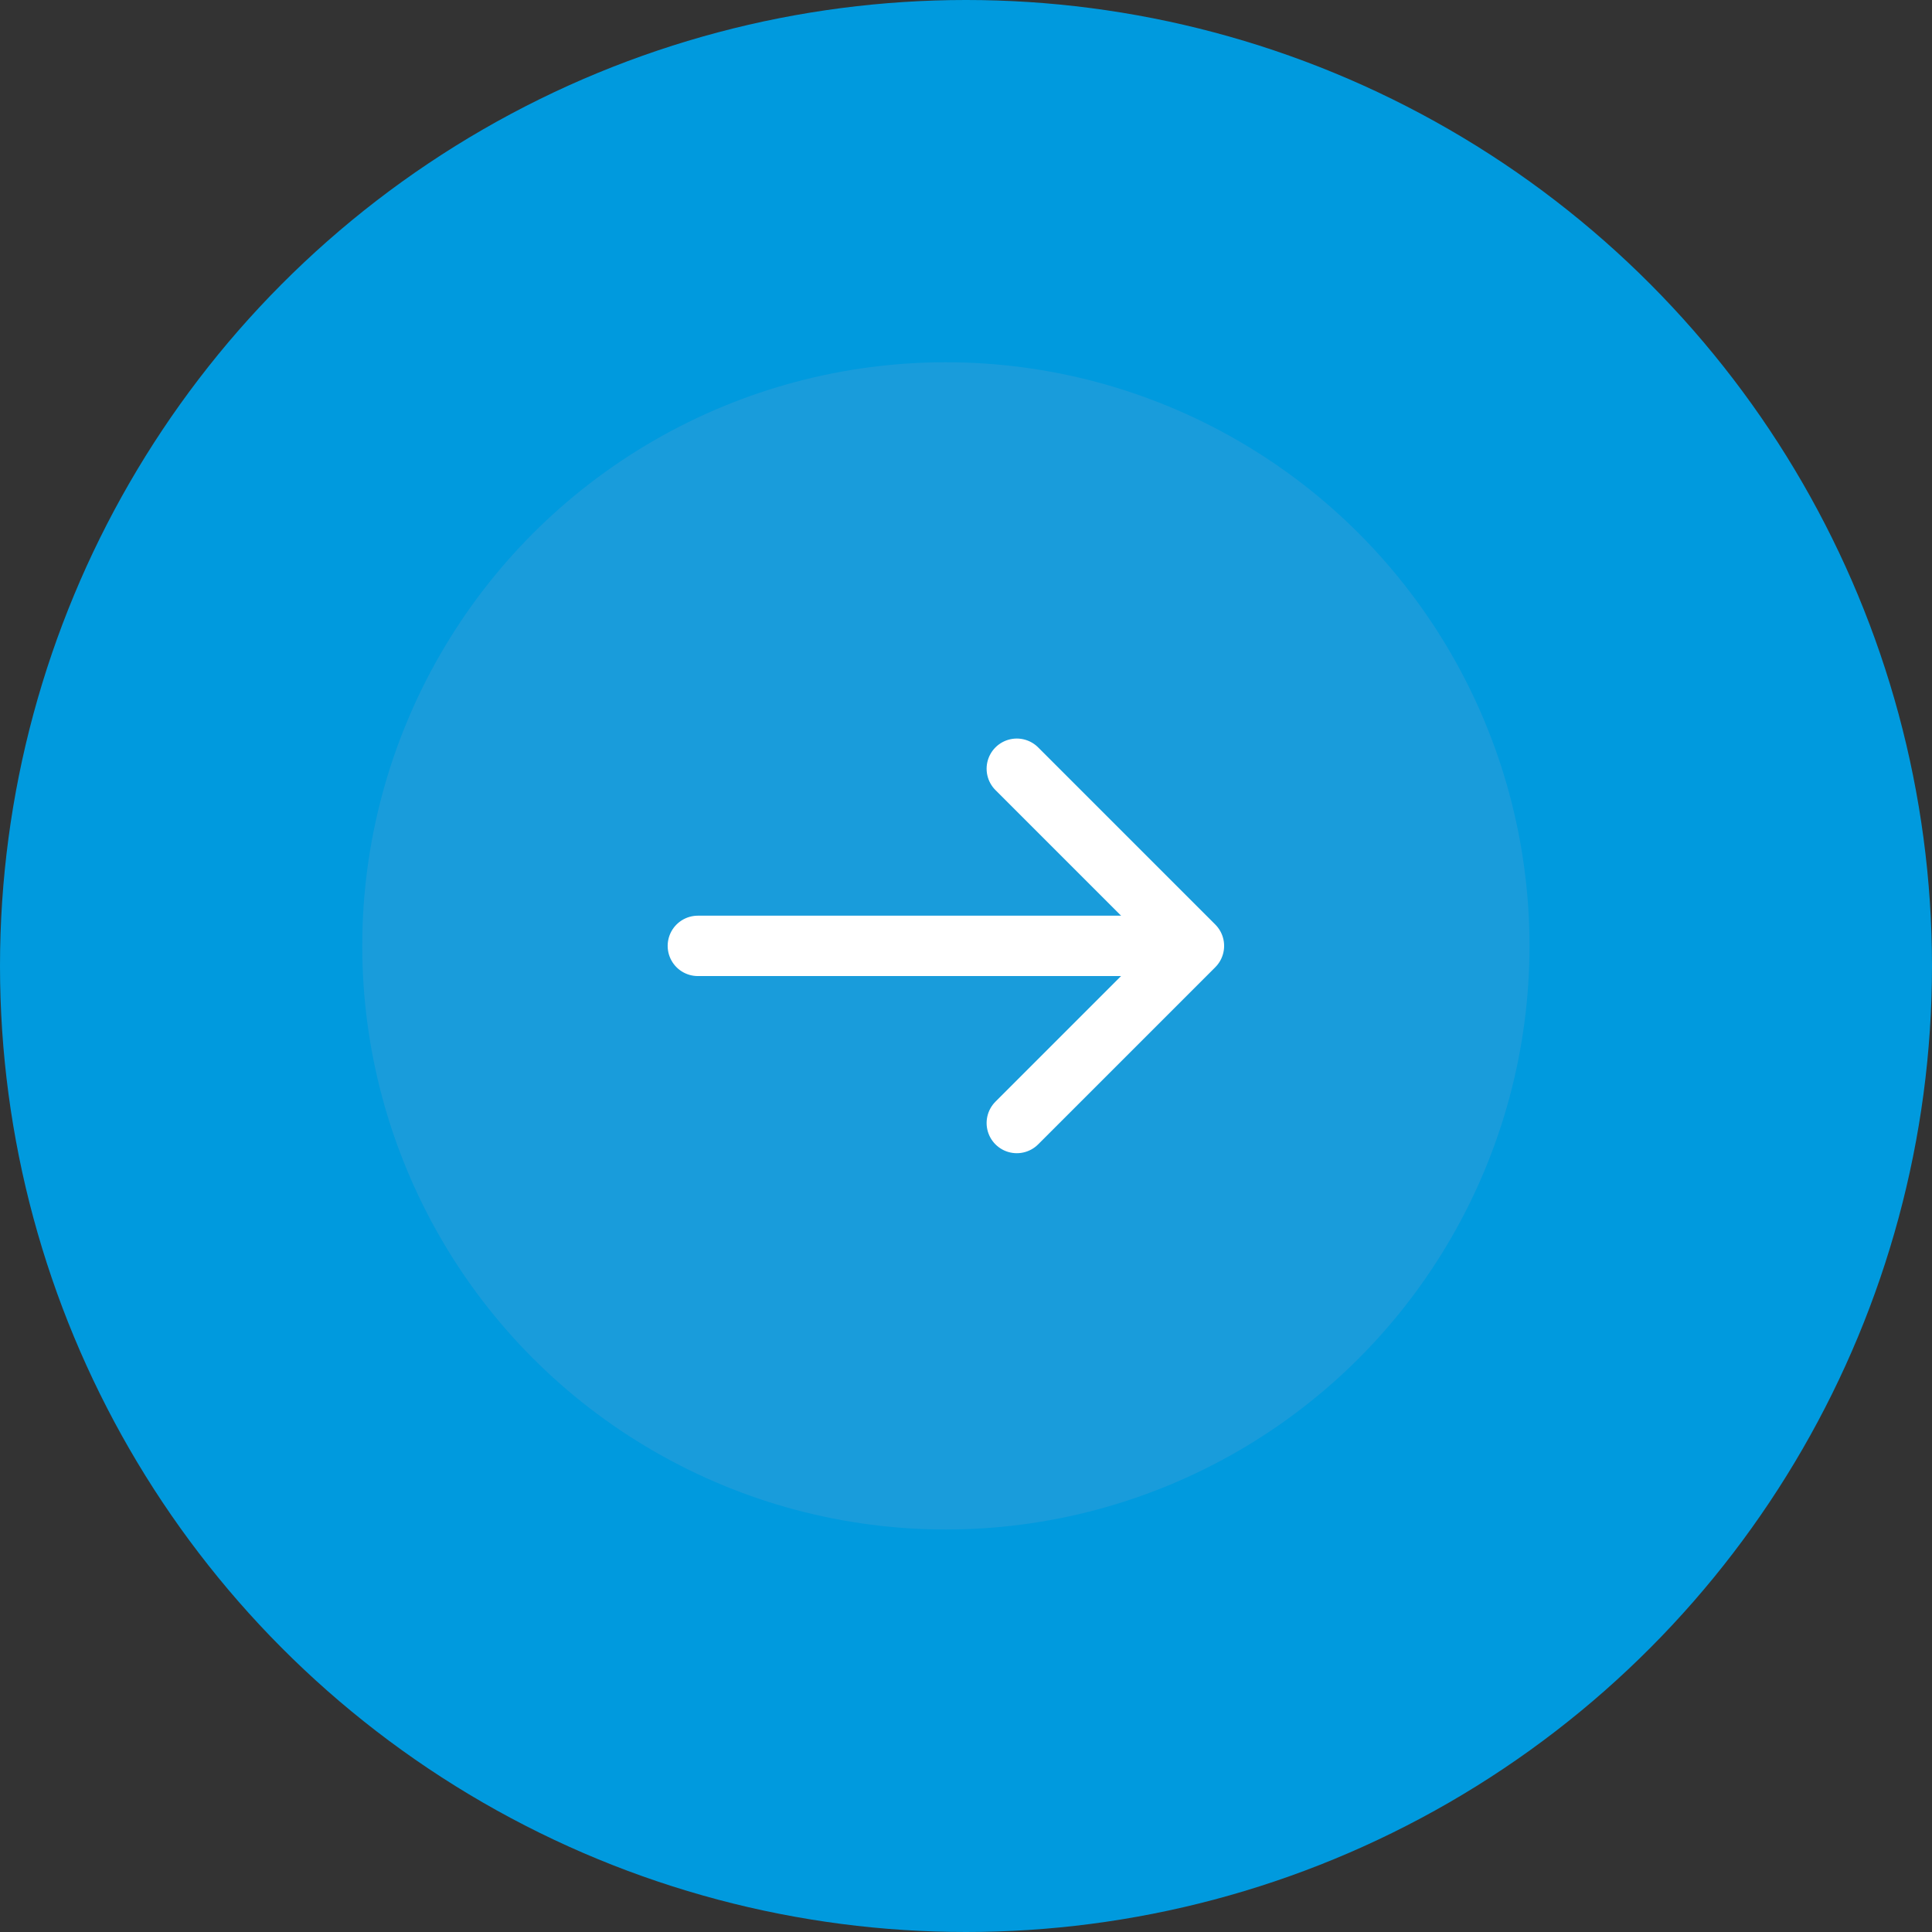
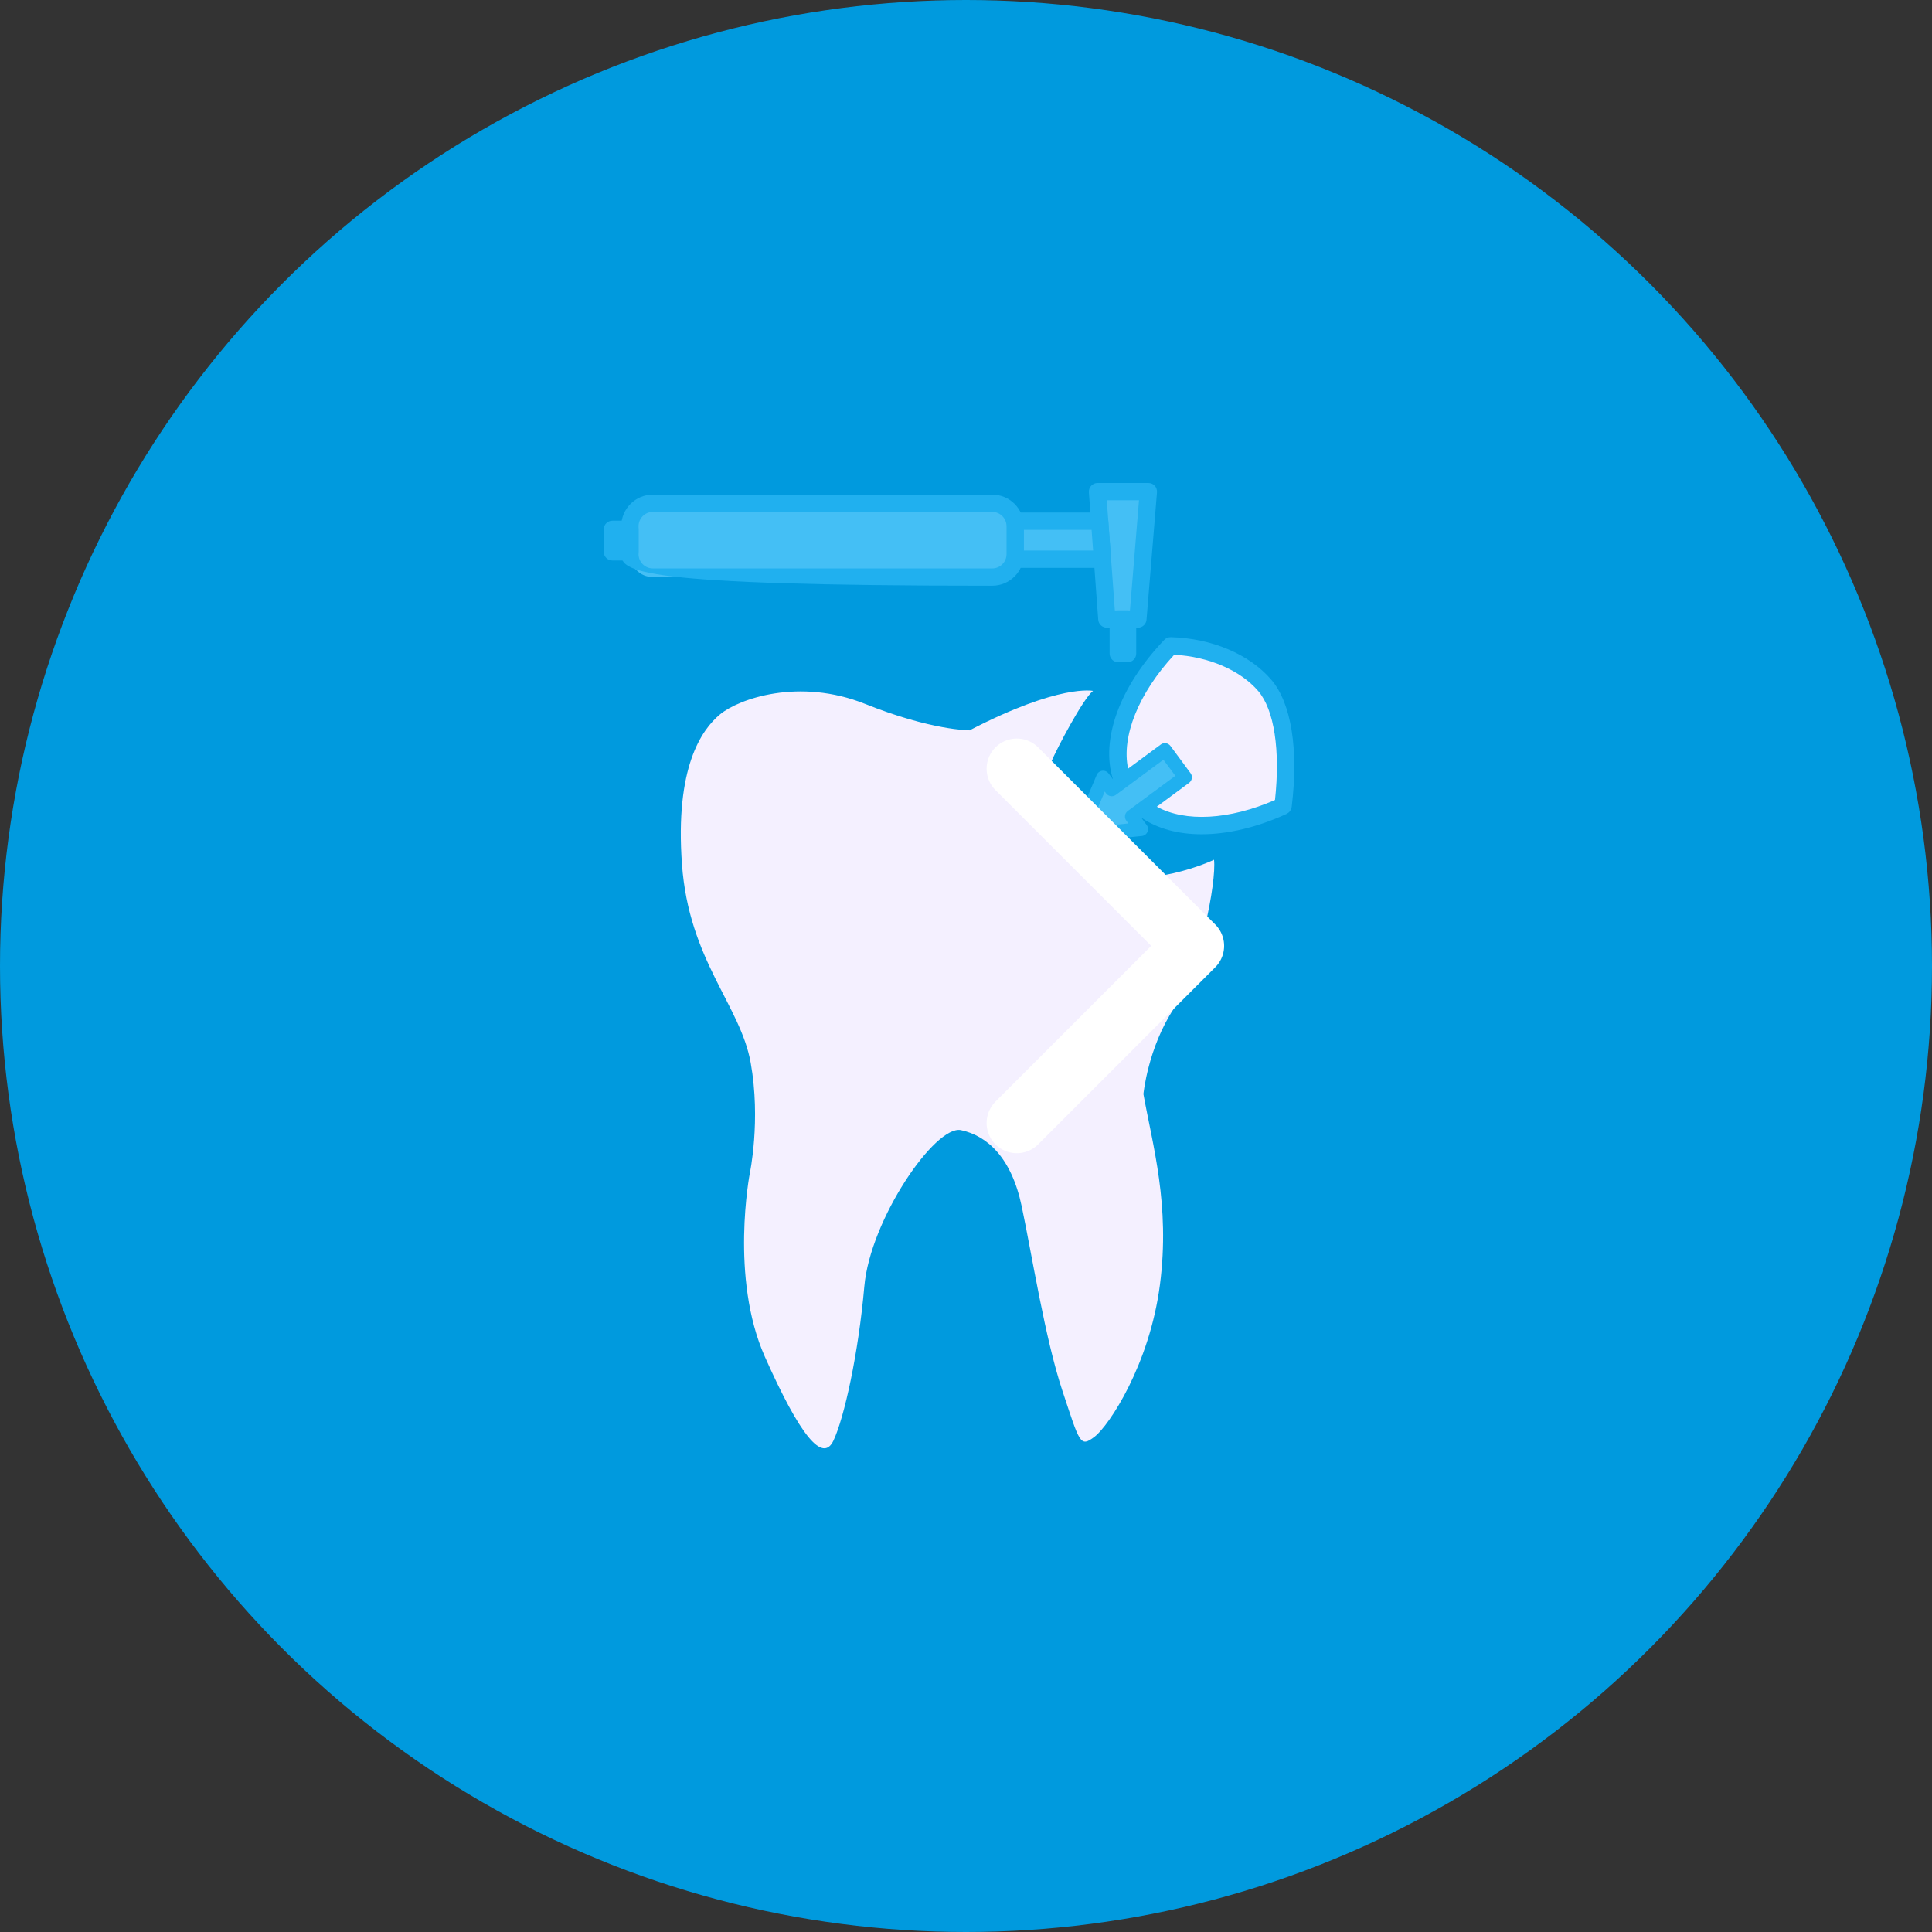
<svg xmlns="http://www.w3.org/2000/svg" width="48" height="48" viewBox="0 0 48 48" fill="none">
  <rect x="0" y="0" width="48" height="48" fill="#333333" stroke="none" />
  <g clip-path="url(#clip0_0_368)">
    <circle cx="24" cy="24" r="24" fill="#009ADE" />
    <path d="M27.411 19.394L27.577 19.654L28.941 18.695L29.359 19.32L28.084 20.287L28.265 20.55L26.867 20.71L27.411 19.394Z" fill="#44BFF5" />
    <path d="M27.922 19.289L28.941 18.635L29.393 19.289L28.444 20.139C28.444 20.139 29.613 20.627 30.805 20.362C30.805 20.362 31.673 20.102 31.878 19.924C31.878 19.924 32.129 18.27 31.636 17.307C31.143 16.343 29.781 15.996 29.048 16.08C29.048 16.08 28.087 17.004 27.922 17.985C27.758 18.965 27.922 19.289 27.922 19.289Z" fill="#F4F0FF" />
    <path d="M18.628 29.155C18.628 29.155 18.129 31.742 19.002 33.706C19.875 35.669 20.438 36.358 20.707 35.791C20.976 35.223 21.328 33.623 21.474 31.96C21.62 30.297 23.237 27.941 23.877 28.078C24.516 28.215 25.127 28.748 25.383 29.966C25.64 31.183 25.963 33.253 26.395 34.553C26.827 35.852 26.832 35.971 27.193 35.696C27.554 35.422 28.563 33.897 28.819 31.914C29.075 29.932 28.636 28.452 28.408 27.182C28.408 27.182 28.517 26.04 29.166 25.054C29.815 24.067 30.227 21.904 30.162 21.36C30.162 21.36 28.515 22.159 27.023 21.647C25.53 21.134 25.942 19.344 26.101 18.965C26.26 18.585 26.914 17.352 27.156 17.165C27.156 17.165 26.328 16.983 24.088 18.145C24.088 18.145 23.138 18.148 21.498 17.49C19.857 16.832 18.359 17.361 17.893 17.745C17.427 18.129 16.769 19.072 16.943 21.469C17.116 23.866 18.395 24.971 18.651 26.406C18.907 27.84 18.628 29.155 18.628 29.155Z" fill="#F4F0FF" />
    <path d="M27.266 12.215L27.497 15.38H28.269L28.53 12.215H27.266Z" fill="#44BFF5" />
    <path d="M28.271 15.594H27.499C27.386 15.594 27.293 15.508 27.285 15.395L27.053 12.23C27.049 12.171 27.069 12.112 27.11 12.069C27.151 12.025 27.208 12 27.267 12H28.531C28.591 12 28.649 12.025 28.689 12.069C28.73 12.113 28.75 12.173 28.745 12.232L28.485 15.397C28.476 15.508 28.383 15.594 28.271 15.594ZM27.698 15.165H28.073L28.298 12.429H27.498L27.698 15.165Z" fill="#20B0EF" />
    <path d="M28.015 16.453H27.783C27.664 16.453 27.568 16.357 27.568 16.238V15.38C27.568 15.261 27.664 15.165 27.783 15.165H28.015C28.133 15.165 28.229 15.261 28.229 15.38V16.238C28.229 16.357 28.133 16.453 28.015 16.453Z" fill="#20B0EF" />
    <path d="M25.221 12.948V13.893H27.389L27.32 12.948H25.221Z" fill="#44BFF5" />
    <path d="M27.389 14.108H25.22C25.102 14.108 25.006 14.012 25.006 13.893V12.948C25.006 12.829 25.102 12.733 25.22 12.733H27.32C27.432 12.733 27.526 12.82 27.534 12.932L27.603 13.877C27.607 13.937 27.587 13.995 27.546 14.039C27.505 14.083 27.448 14.108 27.389 14.108ZM25.435 13.678H27.158L27.12 13.163H25.435L25.435 13.678Z" fill="#20B0EF" />
    <path d="M15.65 13.073V13.768C15.65 14.082 15.905 14.337 16.22 14.337H24.653C24.968 14.337 25.222 14.082 25.222 13.768V13.073C25.222 12.758 24.968 12.504 24.653 12.504H16.22C15.905 12.504 15.65 12.759 15.65 13.073Z" fill="#44BFF5" />
-     <path d="M24.653 14.552H16.219C15.787 14.552 15.435 14.2 15.435 13.768V13.073C15.435 12.641 15.787 12.289 16.219 12.289H24.653C25.085 12.289 25.437 12.641 25.437 13.073V13.768C25.437 14.2 25.085 14.552 24.653 14.552ZM16.219 12.718C16.024 12.718 15.865 12.877 15.865 13.073V13.768C15.865 13.963 16.024 14.122 16.219 14.122H24.653C24.848 14.122 25.007 13.963 25.007 13.768V13.073C25.007 12.878 24.848 12.718 24.653 12.718H16.219Z" fill="#20B0EF" />
+     <path d="M24.653 14.552C15.787 14.552 15.435 14.2 15.435 13.768V13.073C15.435 12.641 15.787 12.289 16.219 12.289H24.653C25.085 12.289 25.437 12.641 25.437 13.073V13.768C25.437 14.2 25.085 14.552 24.653 14.552ZM16.219 12.718C16.024 12.718 15.865 12.877 15.865 13.073V13.768C15.865 13.963 16.024 14.122 16.219 14.122H24.653C24.848 14.122 25.007 13.963 25.007 13.768V13.073C25.007 12.878 24.848 12.718 24.653 12.718H16.219Z" fill="#20B0EF" />
    <path d="M15.215 13.151V13.71H15.649V13.151H15.215Z" fill="#44BFF5" />
    <path d="M15.649 13.925H15.215C15.096 13.925 15 13.829 15 13.71V13.151C15 13.032 15.096 12.936 15.215 12.936H15.649C15.768 12.936 15.864 13.032 15.864 13.151V13.71C15.864 13.829 15.768 13.925 15.649 13.925ZM15.429 13.496H15.434L15.429 13.365V13.496Z" fill="#20B0EF" />
-     <path d="M30.463 21.283C30.461 21.268 30.458 21.254 30.453 21.24C30.451 21.235 30.452 21.23 30.449 21.225C30.446 21.218 30.44 21.213 30.436 21.207C30.428 21.194 30.419 21.182 30.409 21.17C30.4 21.161 30.39 21.153 30.379 21.145C30.368 21.137 30.357 21.13 30.344 21.124C30.331 21.118 30.317 21.114 30.303 21.11C30.295 21.108 30.288 21.104 30.28 21.103C30.274 21.102 30.269 21.104 30.264 21.104C30.25 21.104 30.238 21.105 30.224 21.107C30.208 21.109 30.192 21.113 30.177 21.119C30.173 21.12 30.168 21.12 30.164 21.122C28.575 21.866 27.032 21.78 26.412 20.913C25.794 20.047 26.215 18.559 27.434 17.294C27.44 17.288 27.442 17.28 27.447 17.274C27.459 17.258 27.47 17.243 27.478 17.225C27.484 17.21 27.485 17.194 27.488 17.178C27.489 17.167 27.494 17.158 27.494 17.146C27.494 17.145 27.494 17.145 27.494 17.144C27.494 17.124 27.488 17.106 27.483 17.087C27.48 17.079 27.48 17.07 27.477 17.062C27.474 17.054 27.468 17.048 27.464 17.041C27.454 17.024 27.444 17.006 27.43 16.992C27.429 16.992 27.429 16.991 27.428 16.99C27.421 16.984 27.413 16.981 27.405 16.976C27.391 16.965 27.377 16.954 27.36 16.947C27.345 16.941 27.328 16.939 27.312 16.937C27.302 16.935 27.292 16.93 27.281 16.93C27.28 16.93 27.278 16.93 27.277 16.93C27.276 16.93 27.275 16.931 27.274 16.931C26.454 16.935 25.638 17.144 24.929 17.547C24.707 17.673 24.477 17.785 24.247 17.883C23.732 18.086 22.721 17.787 21.945 17.438C21.822 17.382 21.693 17.33 21.564 17.286C19.842 16.706 18.727 17.061 18.217 17.324C17.977 17.447 17.761 17.62 17.59 17.825C15.331 20.54 17.878 25.057 18.1 25.438C18.549 26.749 18.466 28.204 18.385 29.612C18.342 30.364 18.298 31.142 18.335 31.892C18.422 33.679 19.607 35.312 20.112 35.931C20.204 36.044 20.34 36.108 20.485 36.109C20.486 36.109 20.486 36.109 20.487 36.109C20.635 36.109 20.774 36.043 20.87 35.928C21.07 35.686 21.331 35.153 21.565 33.155C21.863 30.615 22.733 29.062 23.388 28.504C23.604 28.32 23.845 28.281 24.102 28.389C24.596 28.595 25.172 29.391 25.269 30.654C25.39 32.226 26.215 34.746 26.564 35.757C26.614 35.901 26.731 36.01 26.878 36.048C27.025 36.086 27.182 36.049 27.297 35.946C27.814 35.484 28.724 34.302 29.006 31.566C29.172 29.946 28.979 29.026 28.825 28.287C28.627 27.345 28.496 26.722 29.278 25.192C29.904 23.97 30.315 22.638 30.468 21.341C30.469 21.336 30.467 21.331 30.467 21.325C30.468 21.311 30.466 21.297 30.463 21.283ZM28.896 24.997C28.045 26.662 28.196 27.381 28.404 28.375C28.553 29.085 28.738 29.968 28.579 31.522C28.302 34.211 27.39 35.288 26.97 35.617C26.702 34.84 25.817 32.186 25.697 30.622C25.601 29.365 25.026 28.308 24.268 27.993C23.861 27.823 23.449 27.888 23.11 28.177C22.362 28.815 21.451 30.444 21.139 33.105C20.974 34.517 20.772 35.374 20.54 35.654C20.521 35.676 20.499 35.68 20.487 35.68C20.462 35.678 20.456 35.673 20.445 35.659C19.966 35.073 18.845 33.531 18.764 31.871C18.728 31.144 18.772 30.378 18.814 29.637C18.897 28.18 18.983 26.674 18.499 25.277C18.494 25.264 18.488 25.251 18.481 25.238C18.454 25.193 15.802 20.645 17.921 18.1C18.054 17.939 18.224 17.803 18.413 17.706C18.864 17.474 19.855 17.164 21.427 17.693C21.542 17.732 21.658 17.779 21.769 17.83C22.049 17.956 22.549 18.158 23.073 18.278C21.889 18.588 20.905 18.61 20.891 18.61C20.772 18.612 20.677 18.709 20.679 18.828C20.681 18.945 20.777 19.039 20.894 19.039C20.895 19.039 20.896 19.039 20.897 19.039C20.992 19.038 23.25 18.994 25.141 17.921C25.641 17.637 26.207 17.458 26.776 17.391C25.673 18.733 25.379 20.205 26.062 21.162C26.487 21.758 27.22 22.061 28.103 22.061C28.682 22.061 29.328 21.922 29.991 21.657C29.857 22.516 29.558 23.703 28.896 24.997Z" fill="#20B0EF" />
    <path d="M32.084 20.076C32.086 20.067 32.09 20.06 32.091 20.051C32.267 18.622 32.083 17.47 31.586 16.889C31.041 16.253 30.107 15.858 29.087 15.83C29.086 15.83 29.084 15.831 29.083 15.831C29.026 15.831 28.969 15.852 28.927 15.896C27.819 17.055 27.339 18.372 27.651 19.362L27.544 19.218C27.507 19.168 27.448 19.142 27.385 19.149C27.324 19.157 27.271 19.196 27.247 19.253L26.644 20.688C26.621 20.744 26.628 20.808 26.664 20.857C26.697 20.901 26.748 20.926 26.803 20.926C26.808 20.926 26.814 20.926 26.82 20.925L28.369 20.77C28.43 20.764 28.483 20.725 28.508 20.668C28.533 20.612 28.526 20.546 28.489 20.497L28.361 20.323L28.365 20.32C28.762 20.589 29.274 20.727 29.853 20.727C30.5 20.727 31.225 20.559 31.954 20.226C31.955 20.226 31.955 20.225 31.956 20.225C31.96 20.223 31.964 20.222 31.968 20.22C31.976 20.217 31.98 20.21 31.987 20.206C32.002 20.198 32.016 20.189 32.028 20.177C32.036 20.168 32.042 20.159 32.049 20.15C32.058 20.138 32.066 20.126 32.072 20.112C32.078 20.1 32.081 20.088 32.084 20.076ZM27.073 20.555L27.447 19.665L27.482 19.712C27.496 19.732 27.514 19.747 27.533 19.758C27.591 19.793 27.666 19.791 27.723 19.749L28.905 18.875L29.201 19.275L28.019 20.149C27.98 20.177 27.957 20.218 27.951 20.262C27.945 20.305 27.954 20.351 27.983 20.389L28.034 20.458L27.073 20.555ZM28.741 20.042L29.543 19.449C29.619 19.393 29.635 19.285 29.579 19.209L29.079 18.532C29.052 18.496 29.011 18.471 28.966 18.465C28.921 18.458 28.875 18.469 28.839 18.497L28.027 19.097C27.857 18.298 28.287 17.223 29.173 16.267C30.023 16.312 30.816 16.651 31.26 17.168C31.659 17.635 31.811 18.642 31.677 19.876C30.539 20.371 29.448 20.43 28.741 20.042Z" fill="#20B0EF" />
-     <circle cx="14.5" cy="14.5" r="14.5" transform="matrix(-1 0 0 1 38 9)" fill="#199CDB" />
    <path d="M25.262 19.099L29.663 23.5L25.262 27.901" stroke="white" stroke-width="1.5" stroke-miterlimit="10" stroke-linecap="round" stroke-linejoin="round" />
-     <path d="M17.338 23.5H29.54" stroke="white" stroke-width="1.5" stroke-miterlimit="10" stroke-linecap="round" stroke-linejoin="round" />
  </g>
  <defs>
    <clipPath id="clip0_0_368">
      <rect width="48" height="48" fill="white" />
    </clipPath>
  </defs>
</svg>